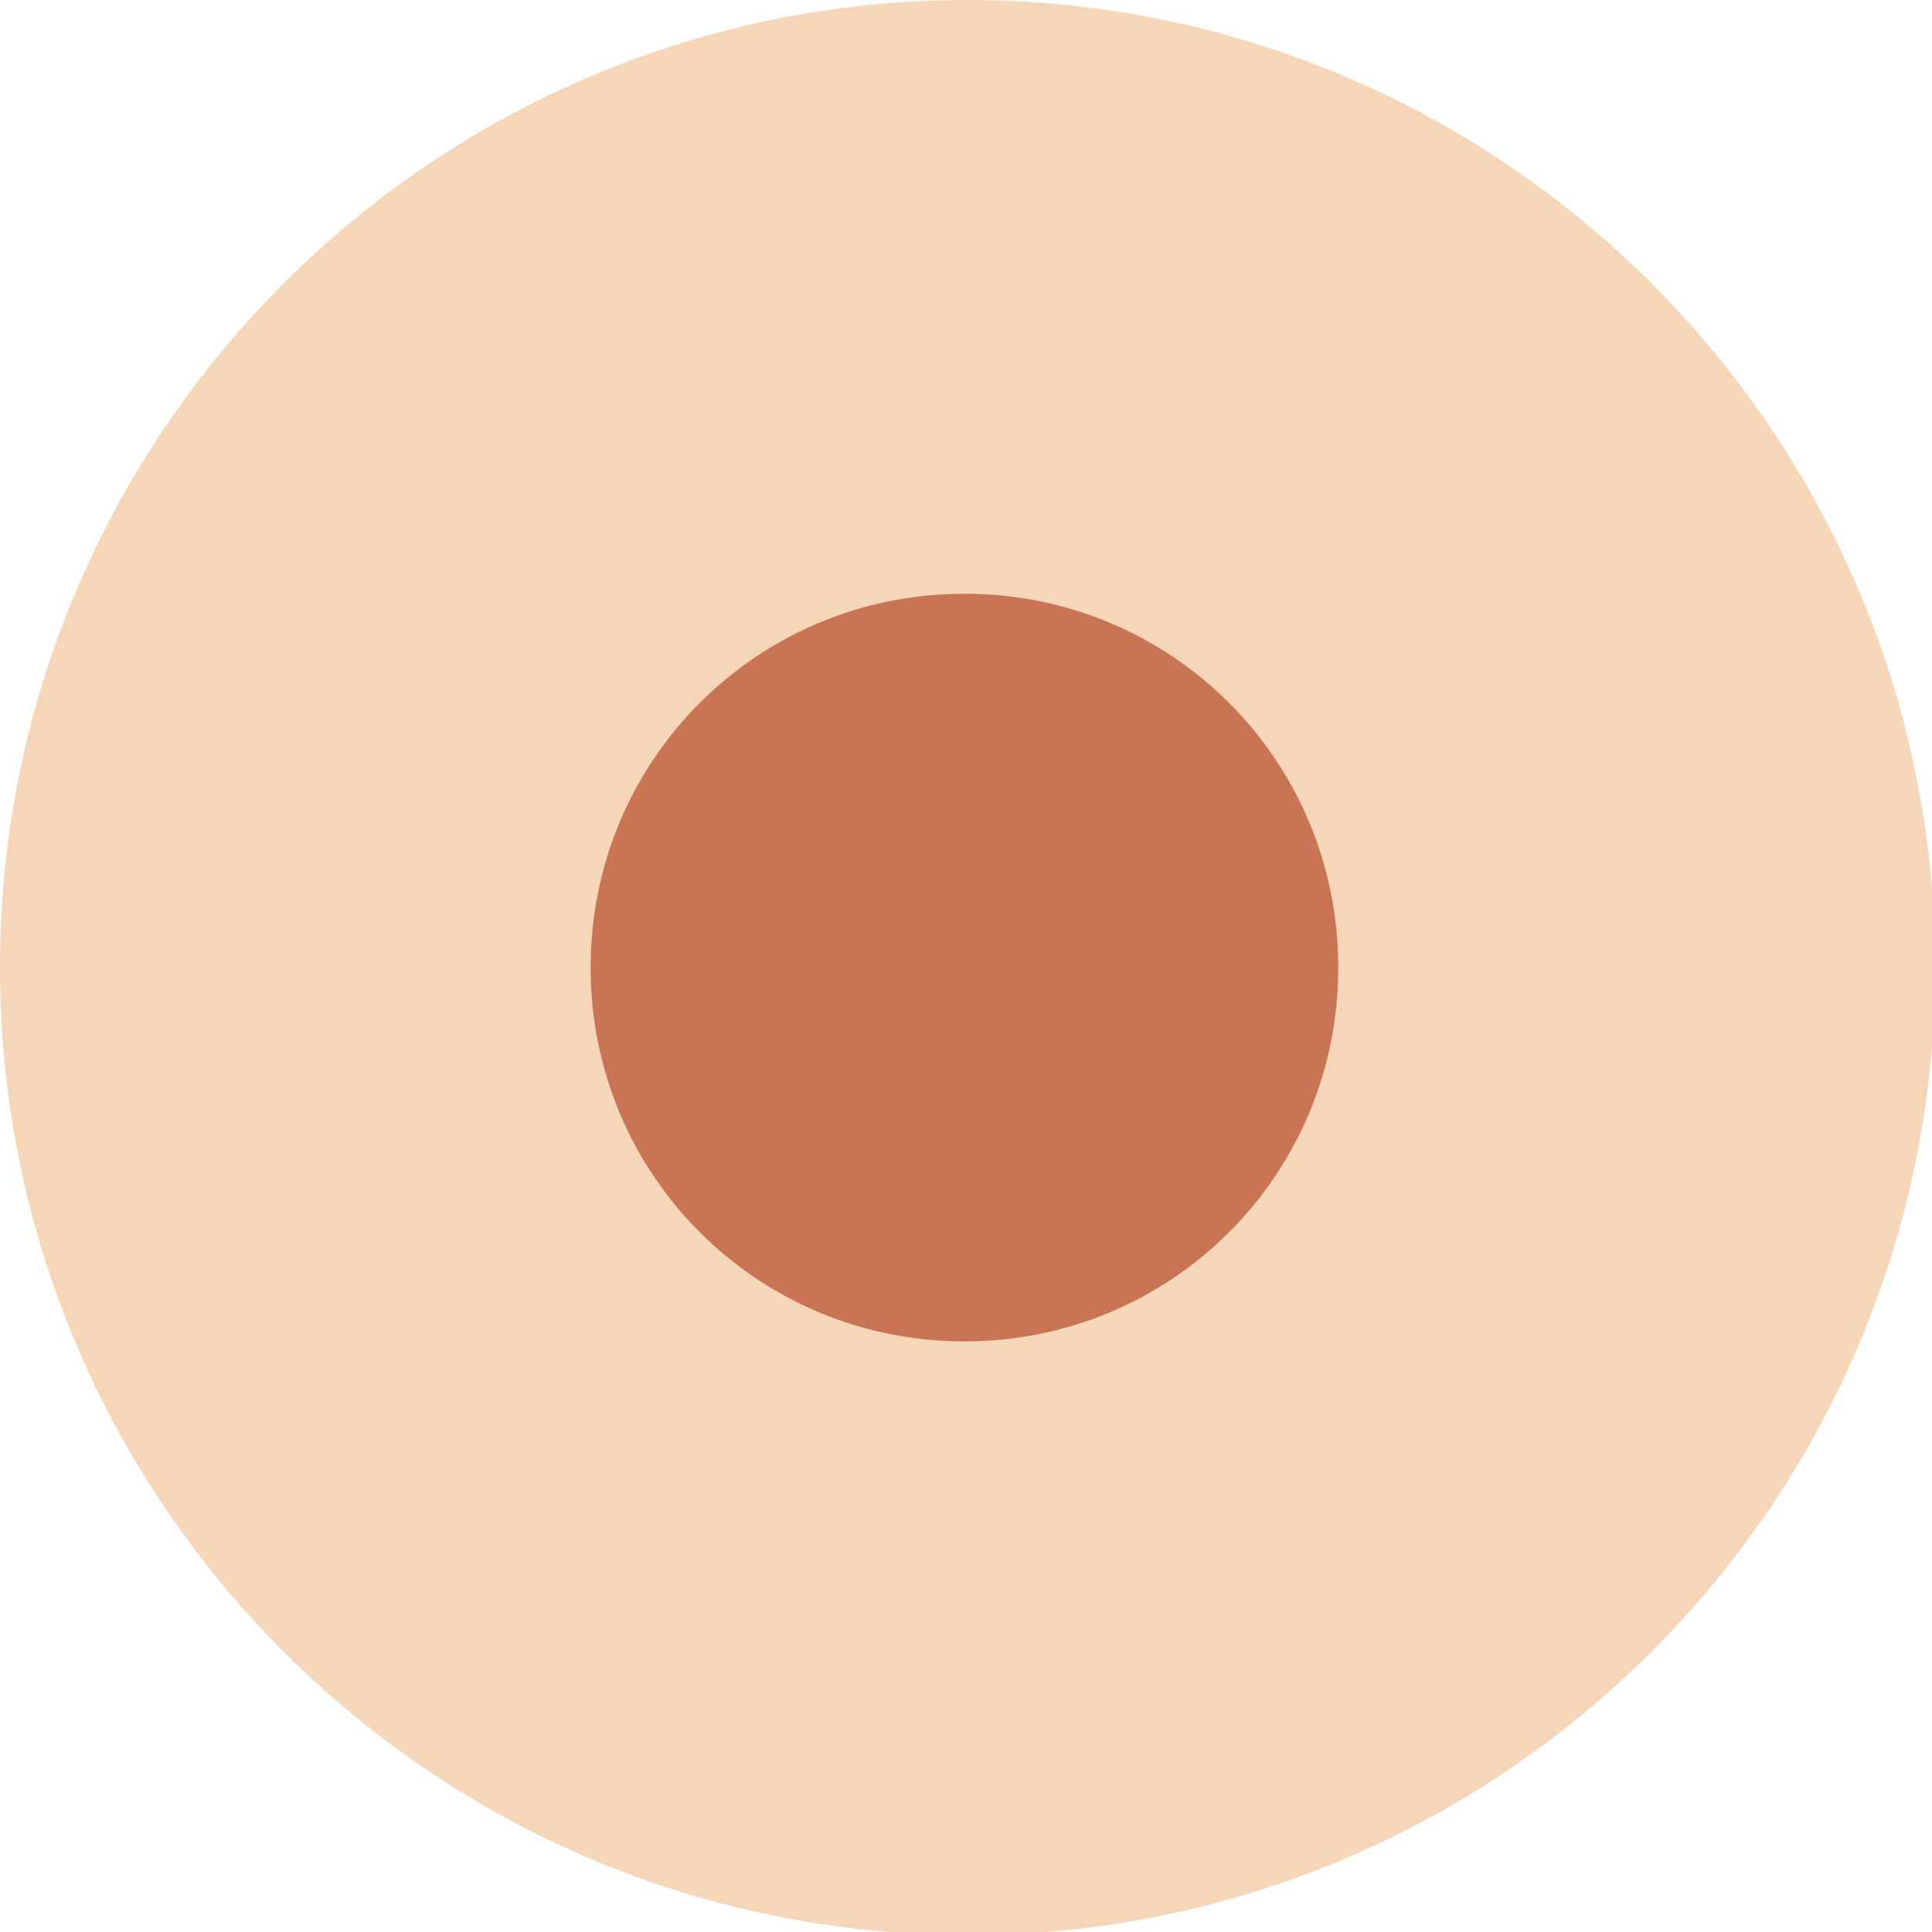
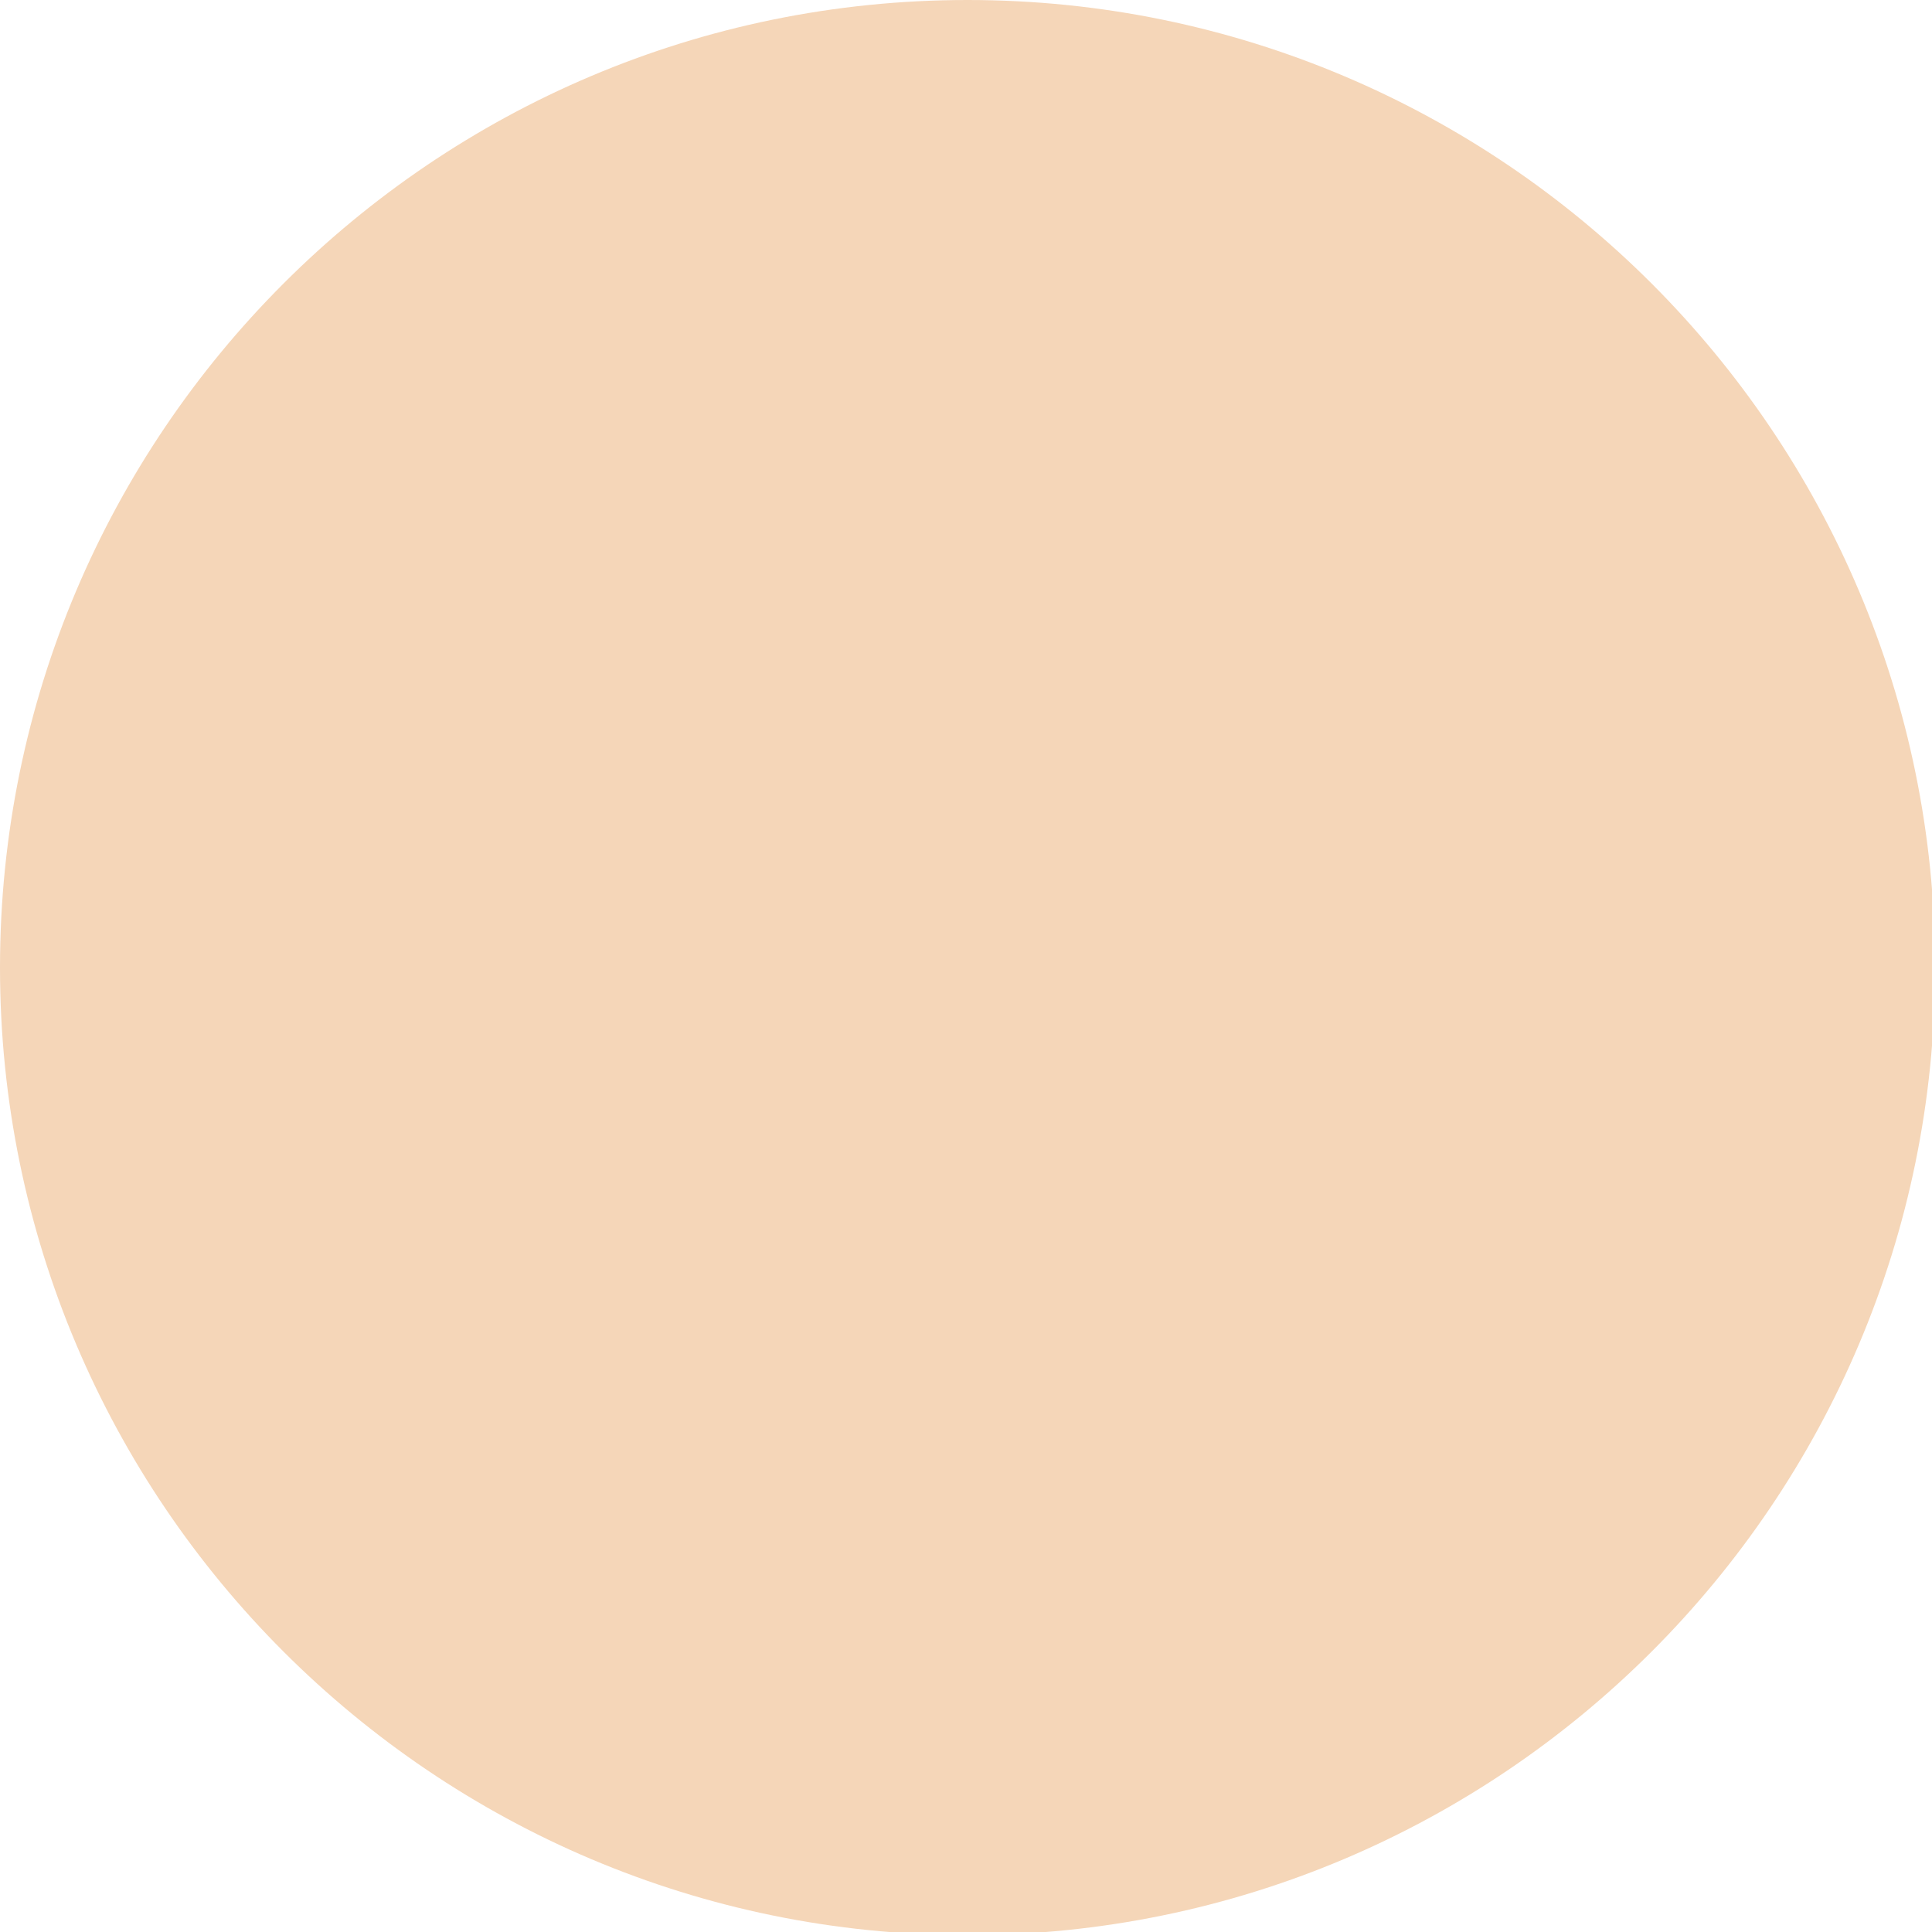
<svg xmlns="http://www.w3.org/2000/svg" id="Layer_1" version="1.1" viewBox="0 0 61.5 61.5">
  <defs>
    <style> .st0 { fill: none; } .st1 { fill: #c97554; } .st2 { fill: #f5d6b8; } .st3 { clip-path: url(#clippath); } </style>
    <clipPath id="clippath">
      <rect class="st0" width="61.5" height="61.5" />
    </clipPath>
  </defs>
  <g class="st3">
-     <path class="st2" d="M0,30.8C0,13.8,13.8,0,30.8,0s30.8,13.8,30.8,30.8H0Z" />
+     <path class="st2" d="M0,30.8C0,13.8,13.8,0,30.8,0s30.8,13.8,30.8,30.8H0" />
    <path class="st2" d="M0,30.8c0,17,13.8,30.8,30.8,30.8s30.8-13.8,30.8-30.8H0Z" />
-     <path class="st1" d="M42.6,30.8c0,6.6-5.3,11.9-11.9,11.9s-11.9-5.3-11.9-11.9,5.3-11.9,11.9-11.9,11.9,5.3,11.9,11.9" />
  </g>
</svg>